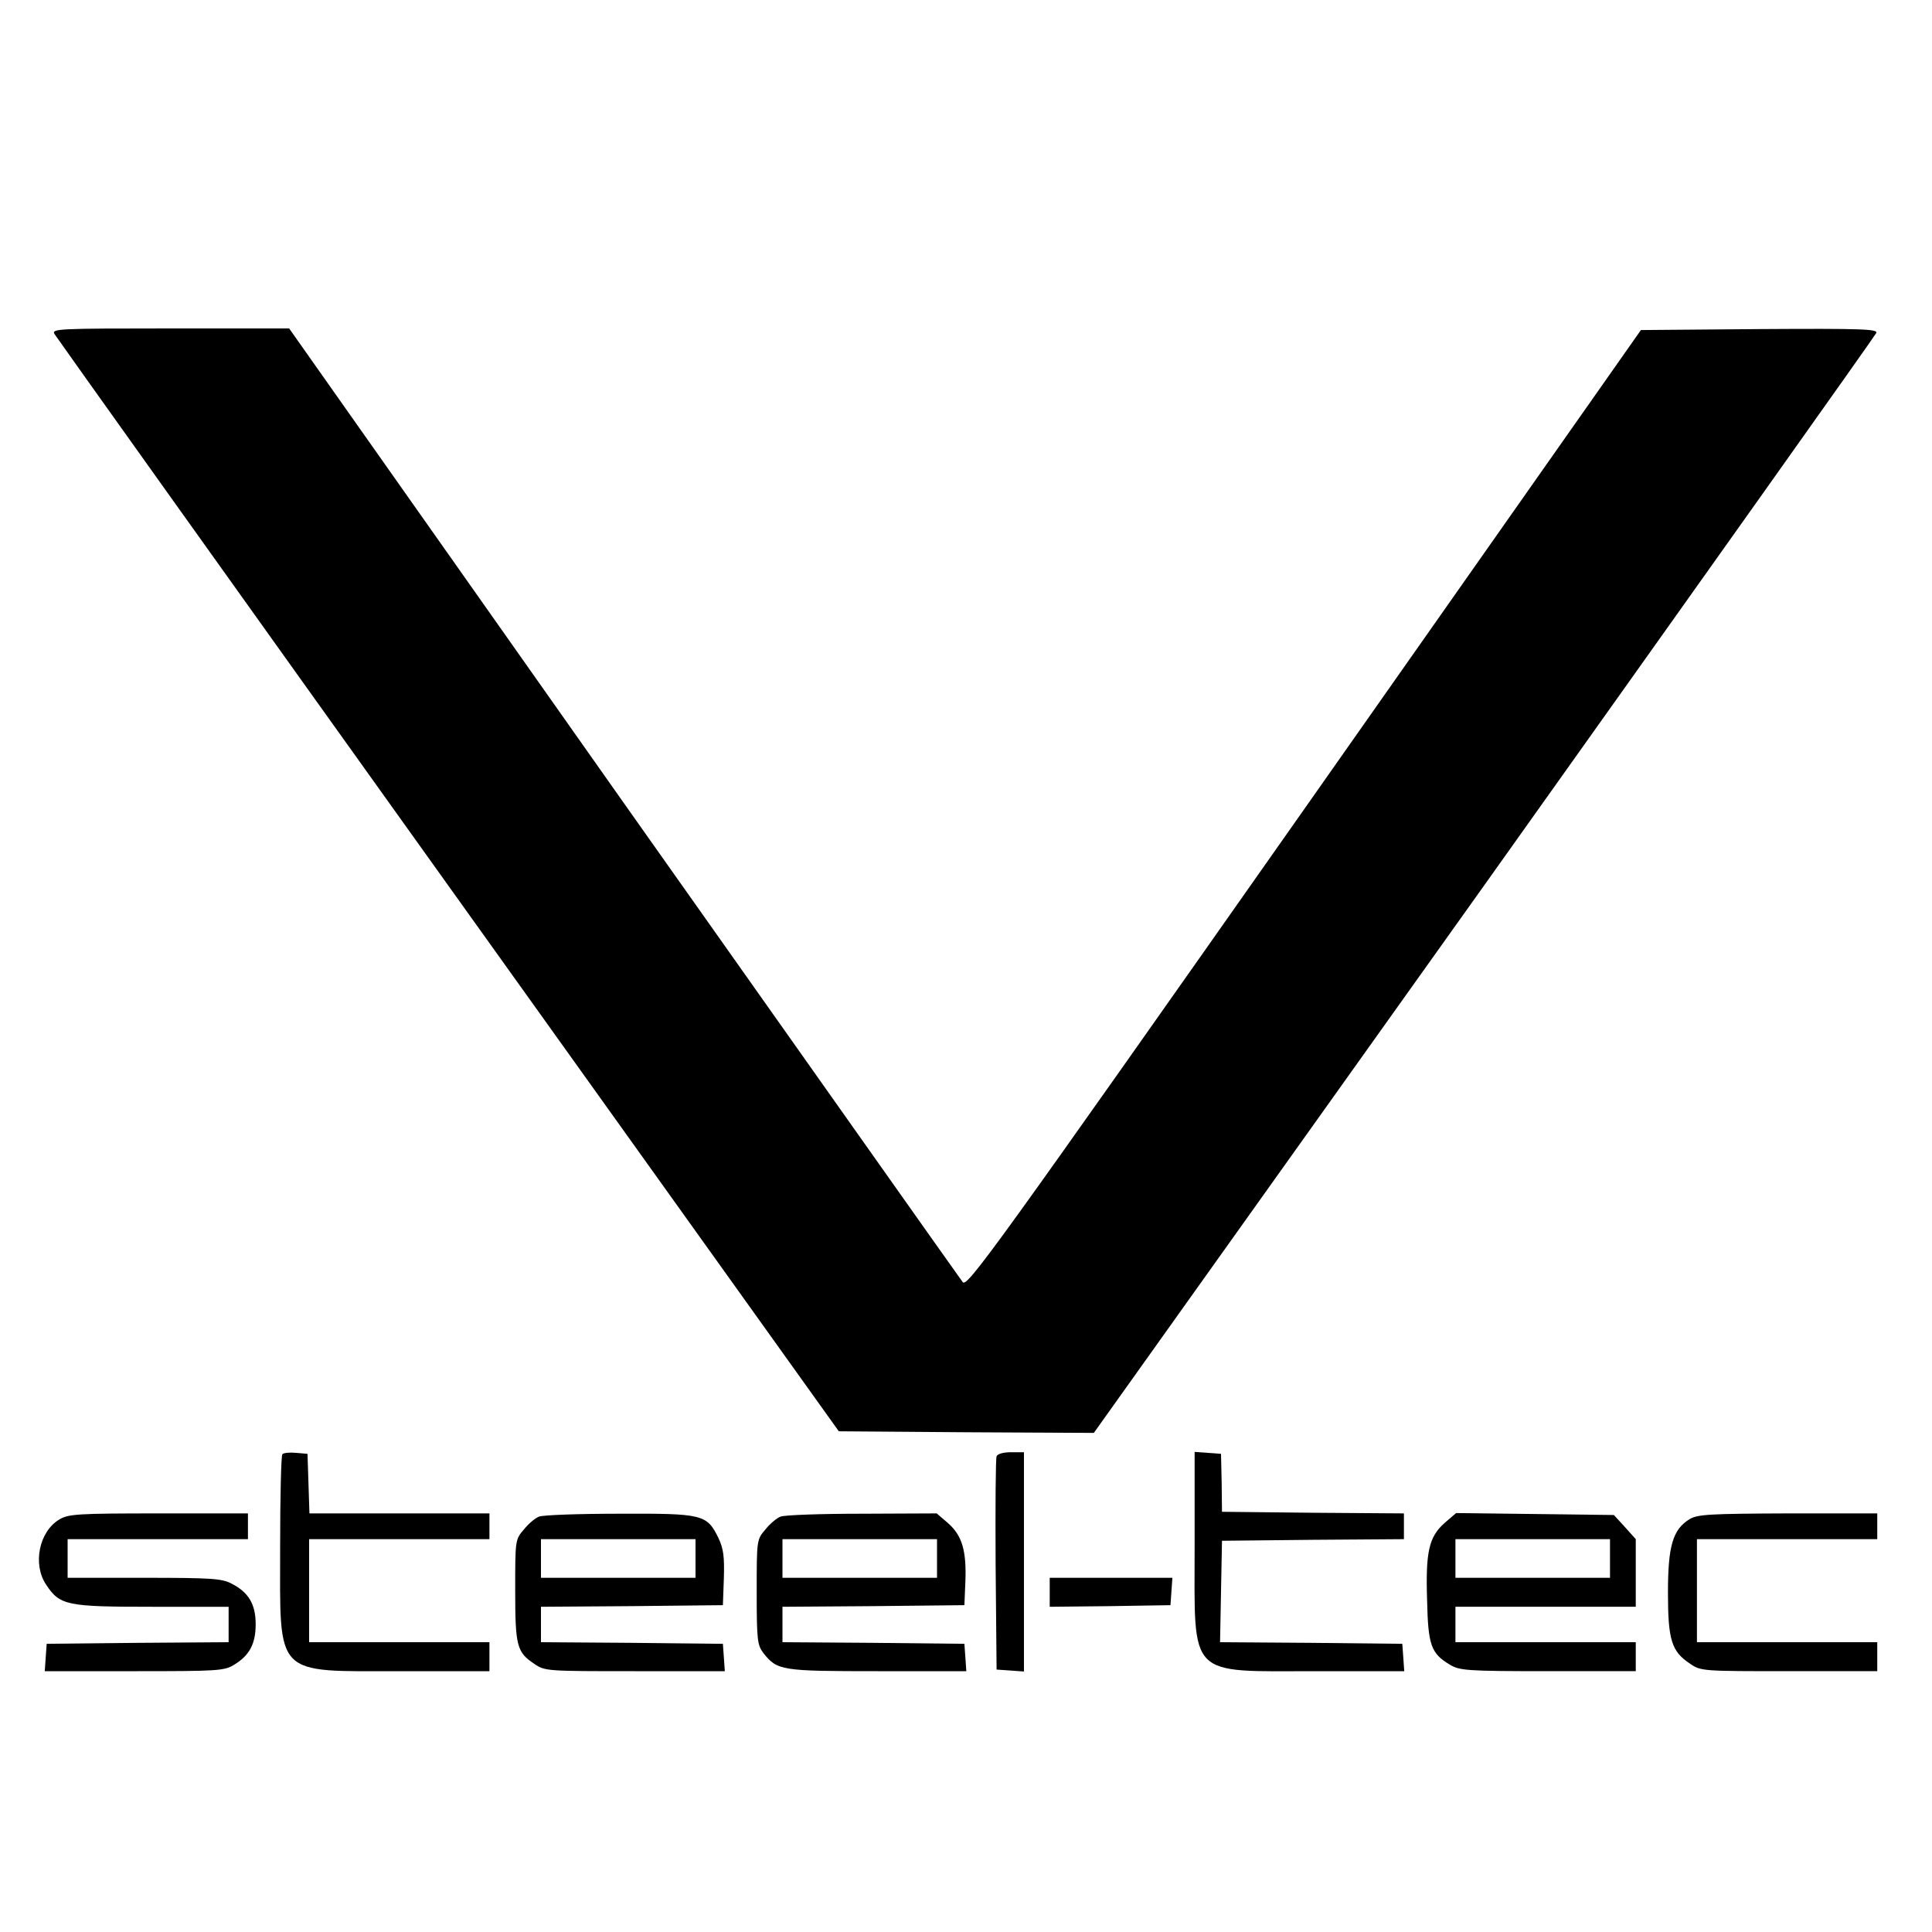
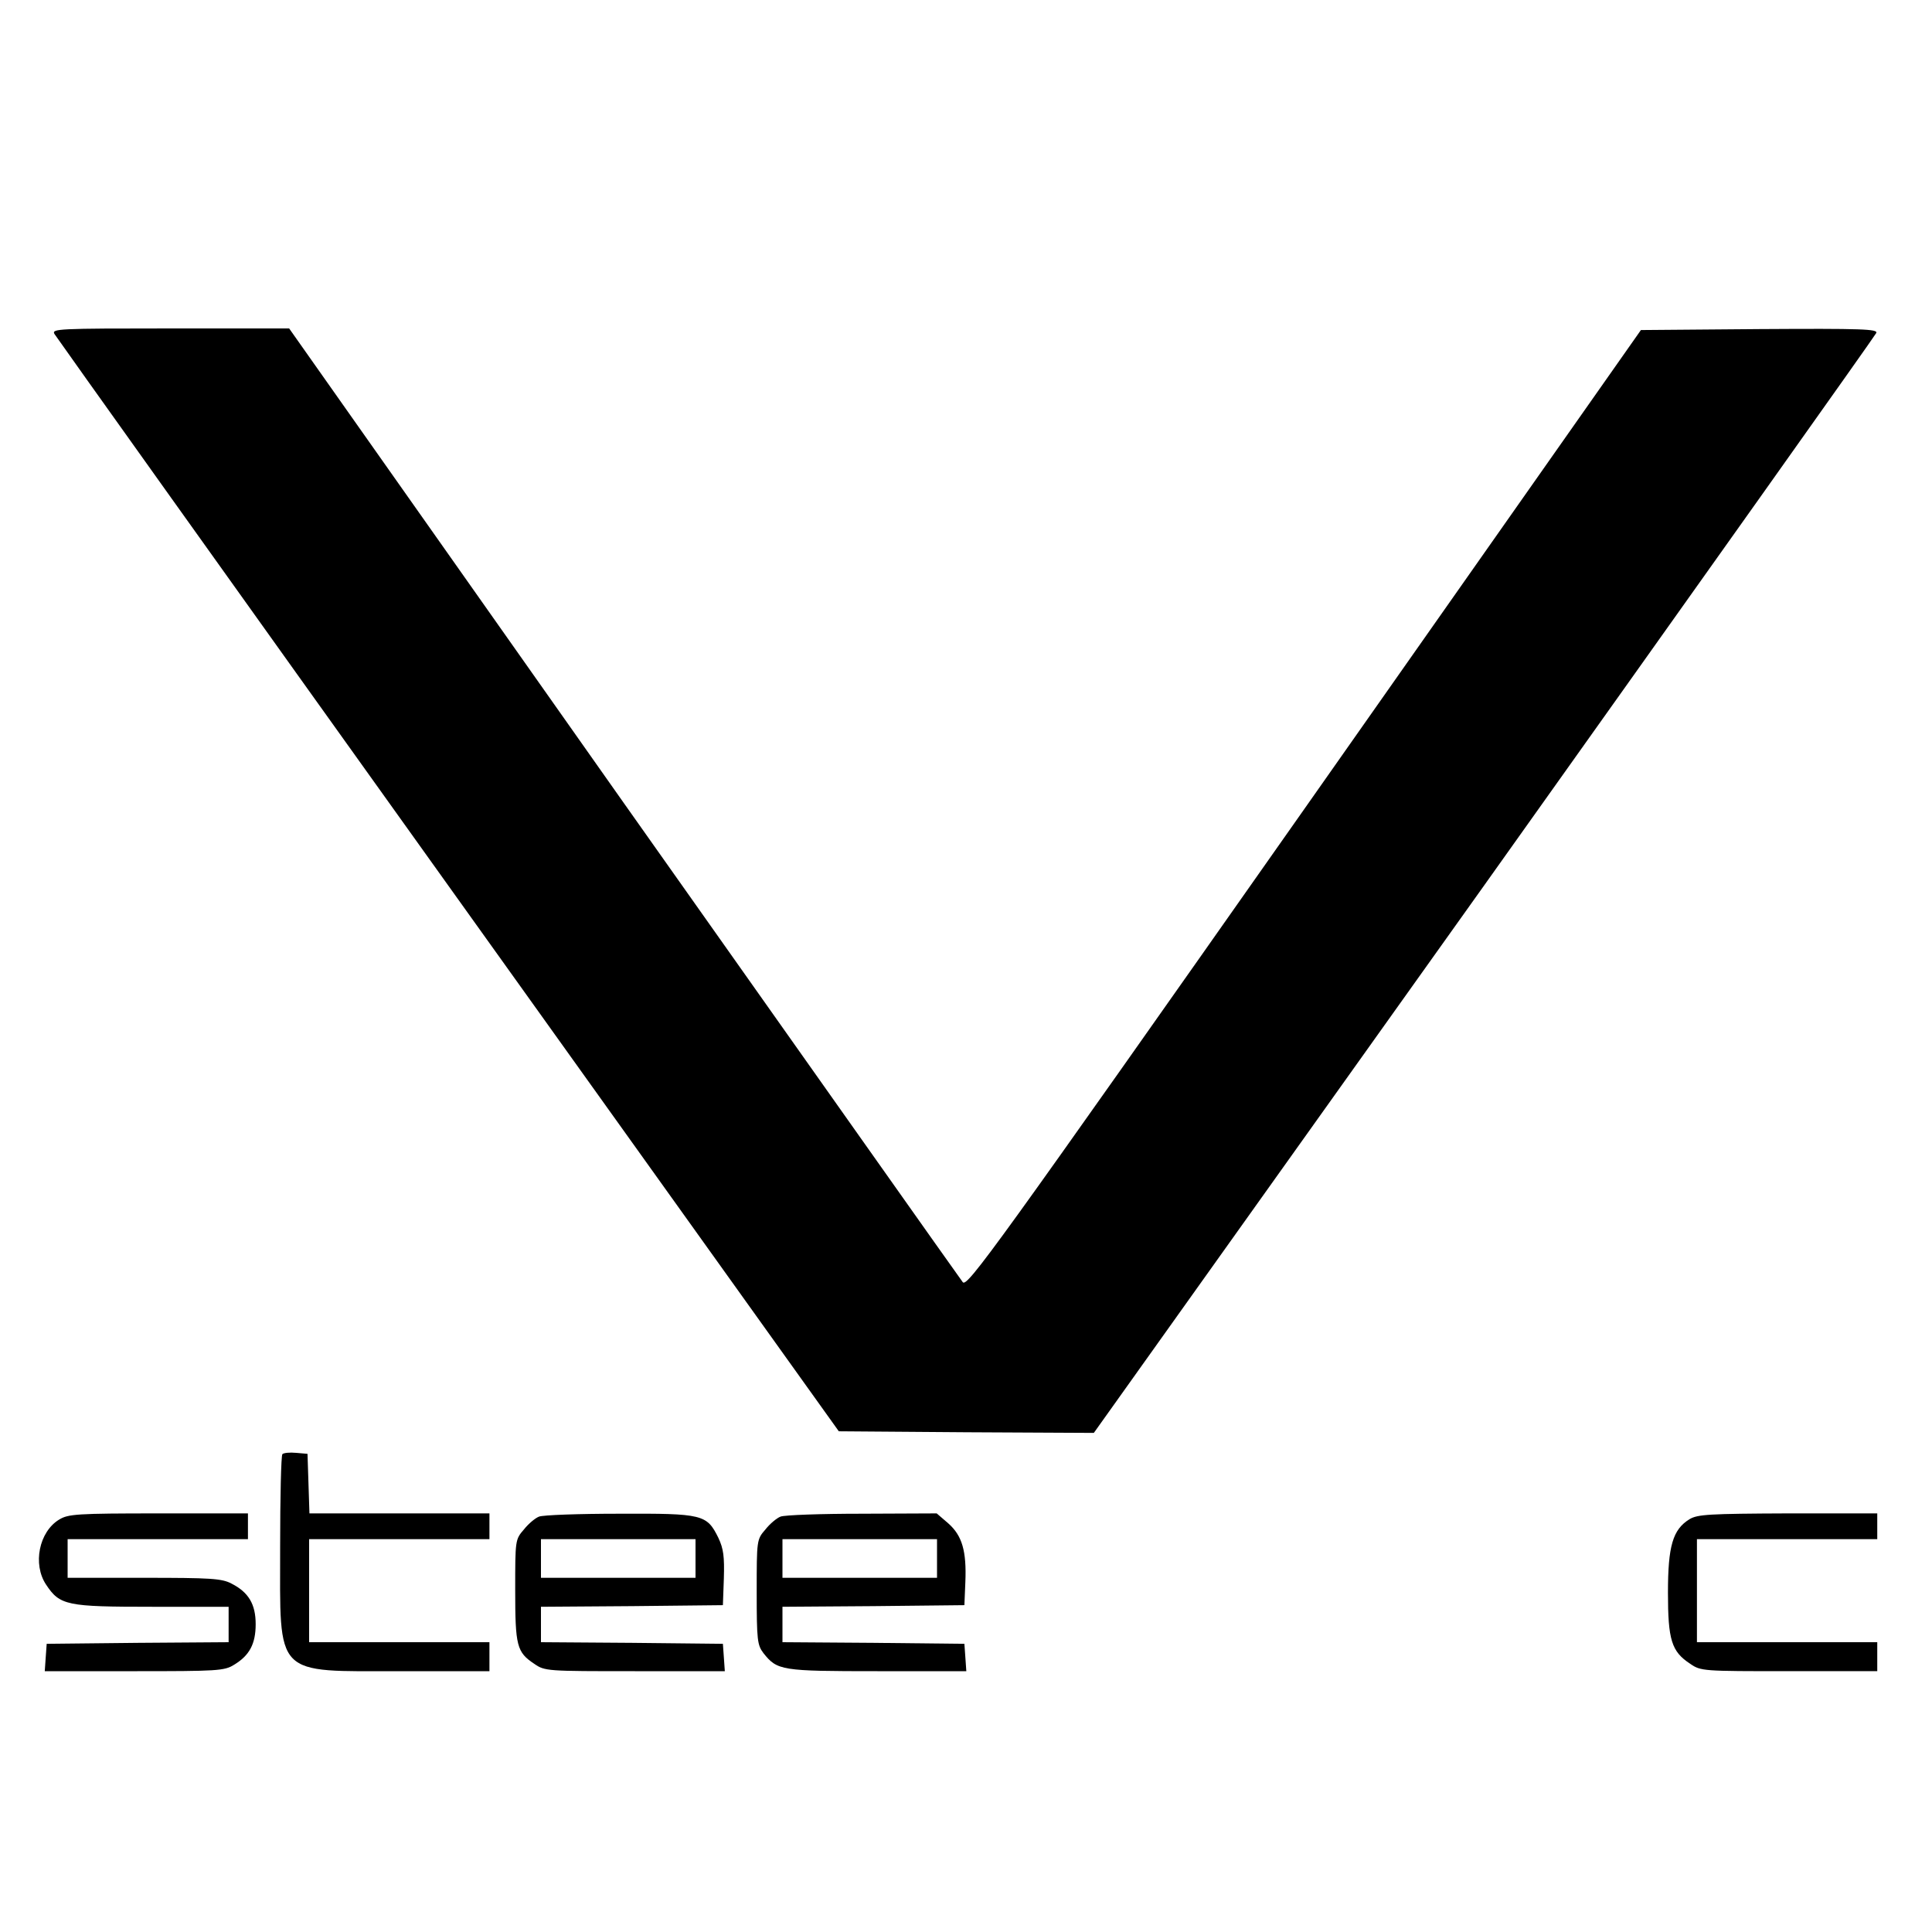
<svg xmlns="http://www.w3.org/2000/svg" version="1.0" width="600pt" height="600pt" viewBox="0 0 600 600" preserveAspectRatio="xMidYMid meet">
  <g transform="translate(0,600) scale(0.1,-0.1)" fill="#000000" stroke="none">
    <path d="M169 4963 c6 -10 556 -781 1223 -1713 l1213 -1695 396 -3 396 -2 1212 1700 c666 936 1214 1707 1218 1716 5 12 -42 14 -363 12 l-368 -3 -1045 -1487 c-966 -1374 -1047 -1486 -1061 -1470 -8 10 -482 681 -1054 1490 l-1038 1472 -369 0 c-349 0 -369 -1 -360 -17z" />
    <path d="M877 1484 c-4 -4 -7 -134 -7 -288 0 -408 -22 -386 377 -386 l273 0 0 45 0 45 -280 0 -280 0 0 160 0 160 280 0 280 0 0 40 0 40 -280 0 -279 0 -3 93 -3 92 -35 3 c-20 2 -39 0 -43 -4z" />
-     <path d="M3095 1477 c-3 -7 -4 -158 -3 -337 l3 -325 43 -3 42 -3 0 340 0 341 -40 0 c-23 0 -43 -5 -45 -13z" />
-     <path d="M3710 1198 c0 -414 -25 -388 380 -388 l271 0 -3 43 -3 42 -283 3 -283 2 3 158 3 157 283 3 282 2 0 40 0 40 -282 2 -283 3 -1 90 -2 90 -41 3 -41 3 0 -293z" />
    <path d="M184 1281 c-63 -38 -83 -139 -41 -202 43 -65 64 -69 330 -69 l237 0 0 -55 0 -55 -282 -2 -283 -3 -3 -42 -3 -43 278 0 c258 0 280 1 310 20 48 29 67 65 67 126 0 62 -22 99 -75 126 -30 16 -65 18 -271 18 l-238 0 0 60 0 60 280 0 280 0 0 40 0 40 -277 0 c-254 0 -281 -2 -309 -19z" />
    <path d="M1674 1290 c-11 -4 -33 -22 -47 -40 -27 -31 -27 -33 -27 -188 0 -174 5 -193 59 -229 33 -23 39 -23 313 -23 l279 0 -3 43 -3 42 -282 3 -283 2 0 55 0 55 283 2 282 3 3 83 c2 68 -1 92 -17 126 -36 73 -48 76 -308 75 -125 0 -237 -4 -249 -9z m486 -130 l0 -60 -240 0 -240 0 0 60 0 60 240 0 240 0 0 -60z" />
    <path d="M2424 1290 c-11 -4 -33 -22 -47 -40 -27 -31 -27 -33 -27 -194 0 -150 2 -165 21 -190 43 -54 55 -56 354 -56 l276 0 -3 43 -3 42 -282 3 -283 2 0 55 0 55 283 2 282 3 3 72 c4 96 -10 144 -53 182 l-36 31 -232 -1 c-128 0 -241 -4 -253 -9z m486 -130 l0 -60 -240 0 -240 0 0 60 0 60 240 0 240 0 0 -60z" />
-     <path d="M4486 1270 c-48 -43 -59 -88 -54 -240 3 -139 12 -165 71 -200 30 -18 52 -20 305 -20 l272 0 0 45 0 45 -280 0 -280 0 0 55 0 55 280 0 280 0 0 105 0 105 -34 38 -34 37 -245 3 -245 3 -36 -31z m514 -110 l0 -60 -240 0 -240 0 0 60 0 60 240 0 240 0 0 -60z" />
    <path d="M5247 1282 c-52 -32 -67 -83 -67 -228 0 -147 11 -183 69 -221 33 -23 40 -23 307 -23 l274 0 0 45 0 45 -280 0 -280 0 0 160 0 160 280 0 280 0 0 40 0 40 -277 0 c-245 -1 -281 -3 -306 -18z" />
-     <path d="M3260 1055 l0 -45 188 2 187 3 3 43 3 42 -190 0 -191 0 0 -45z" />
  </g>
</svg>